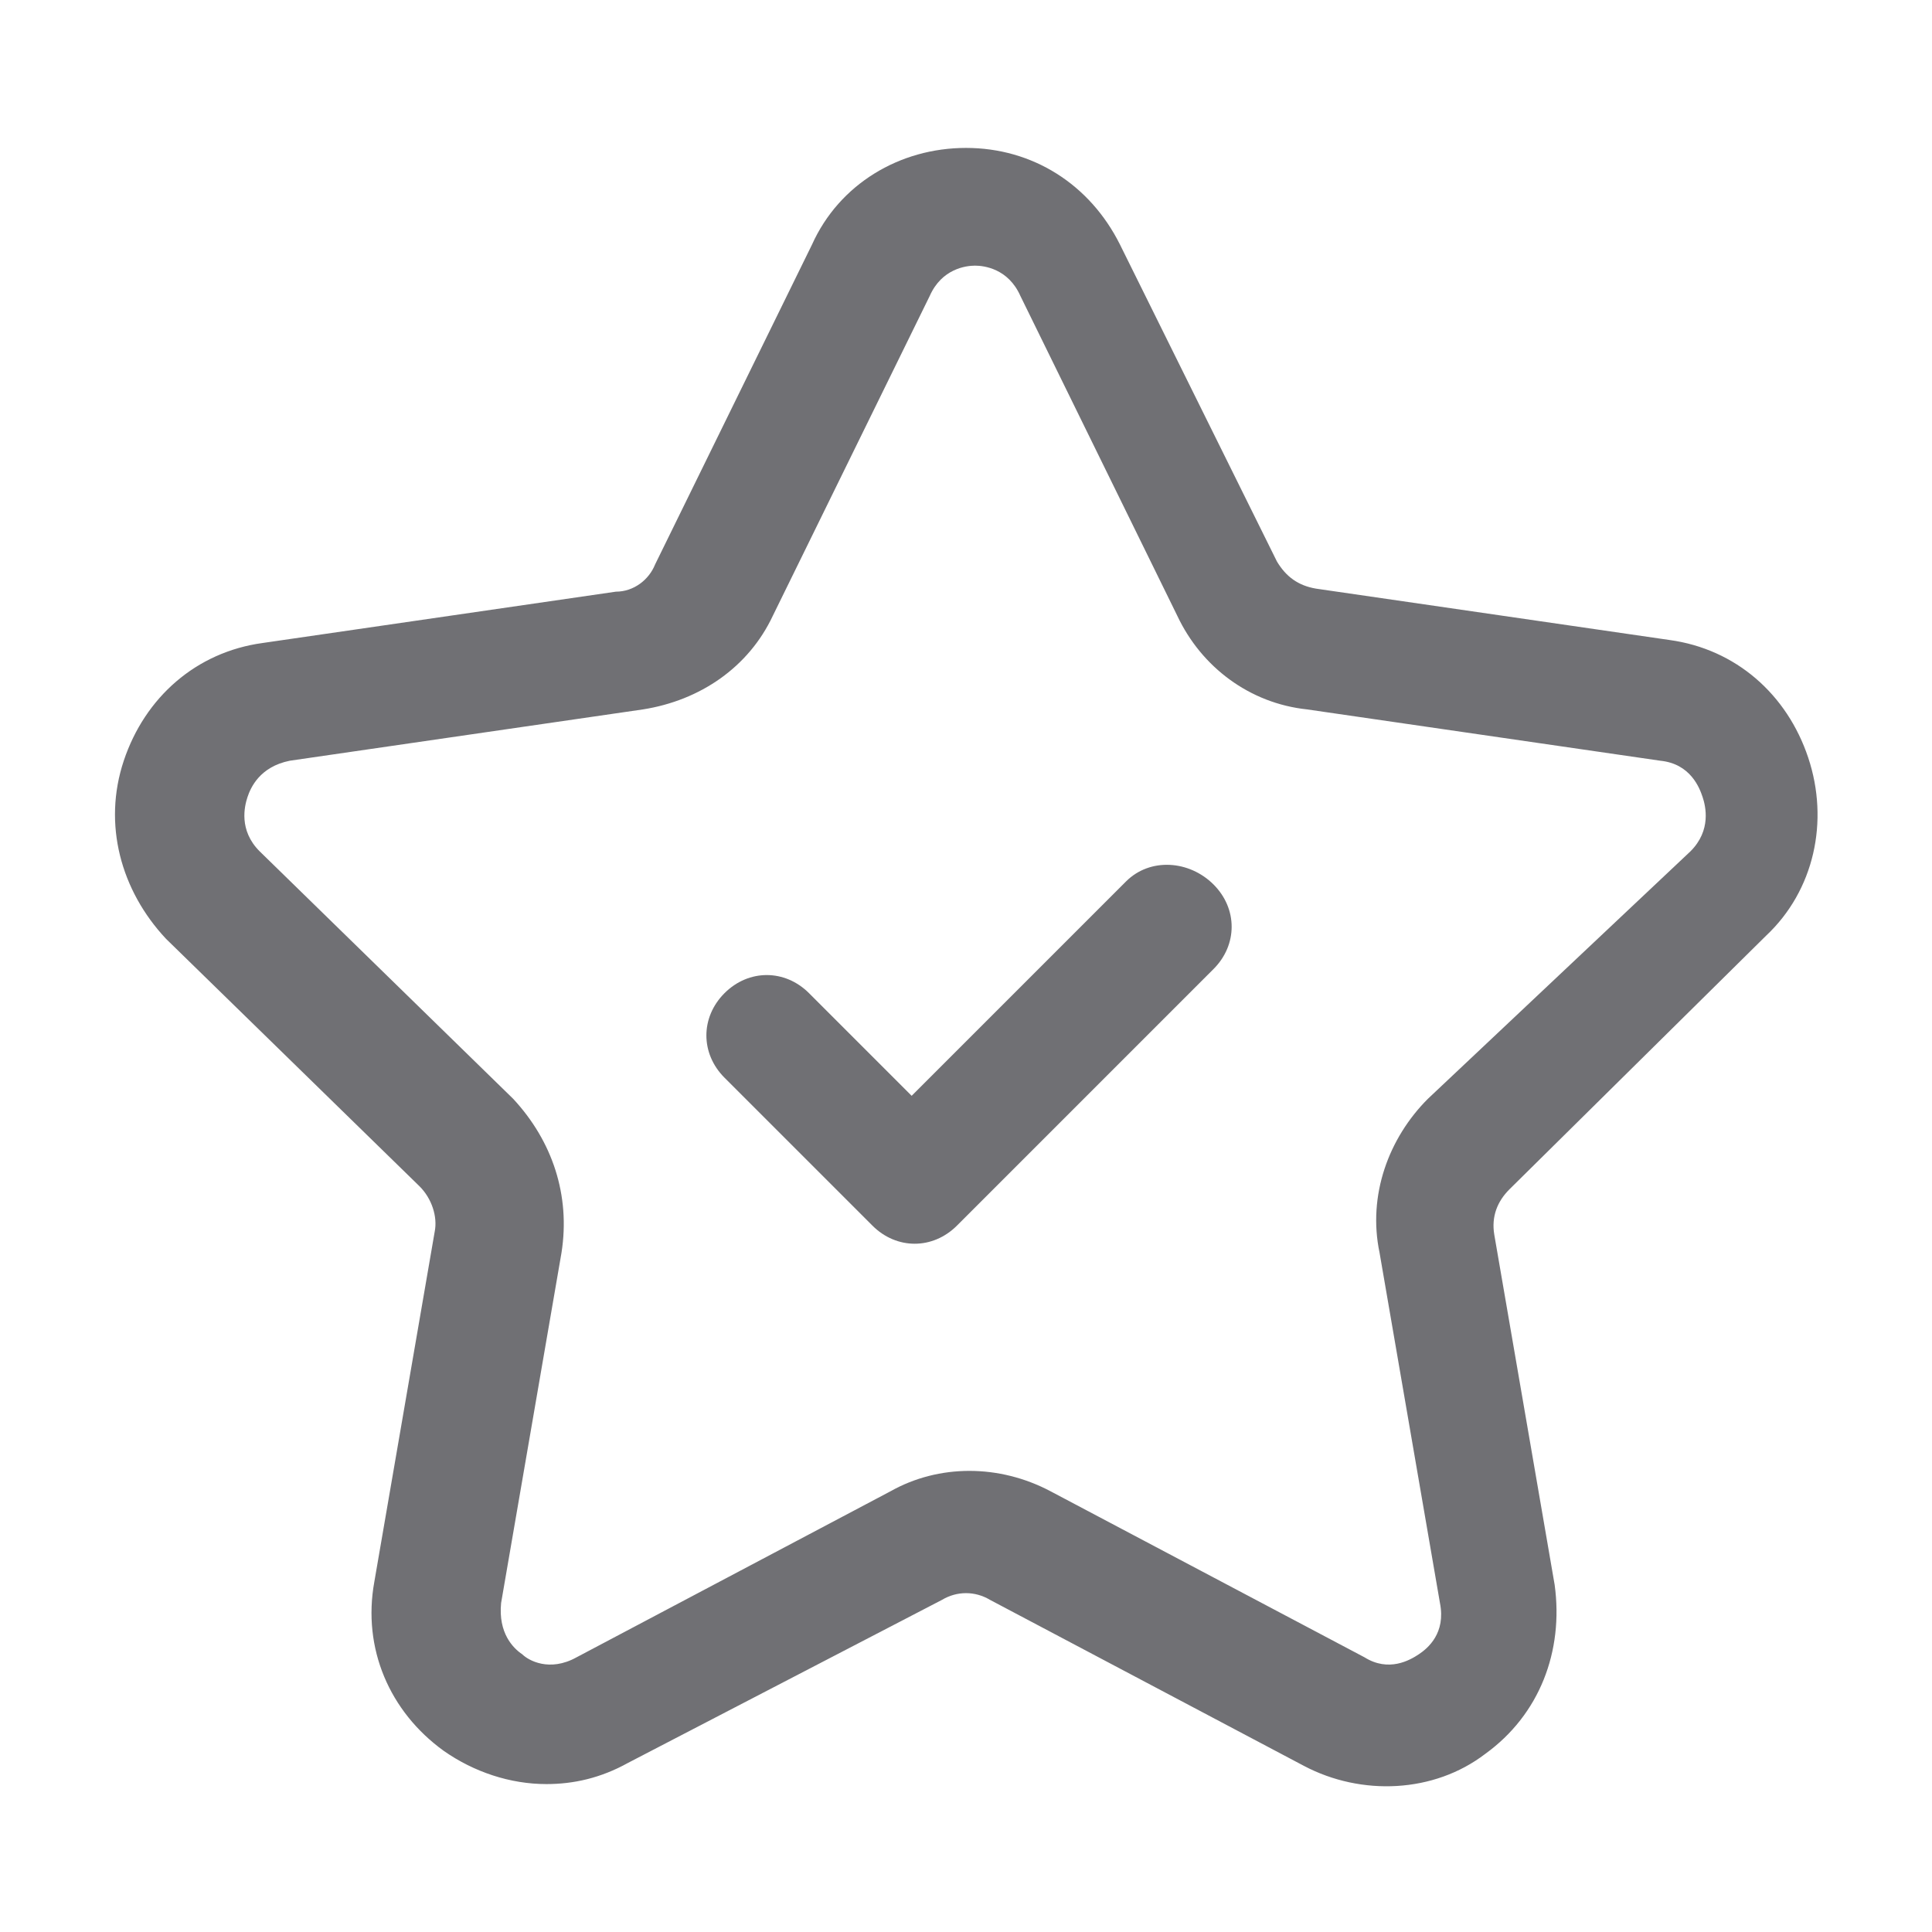
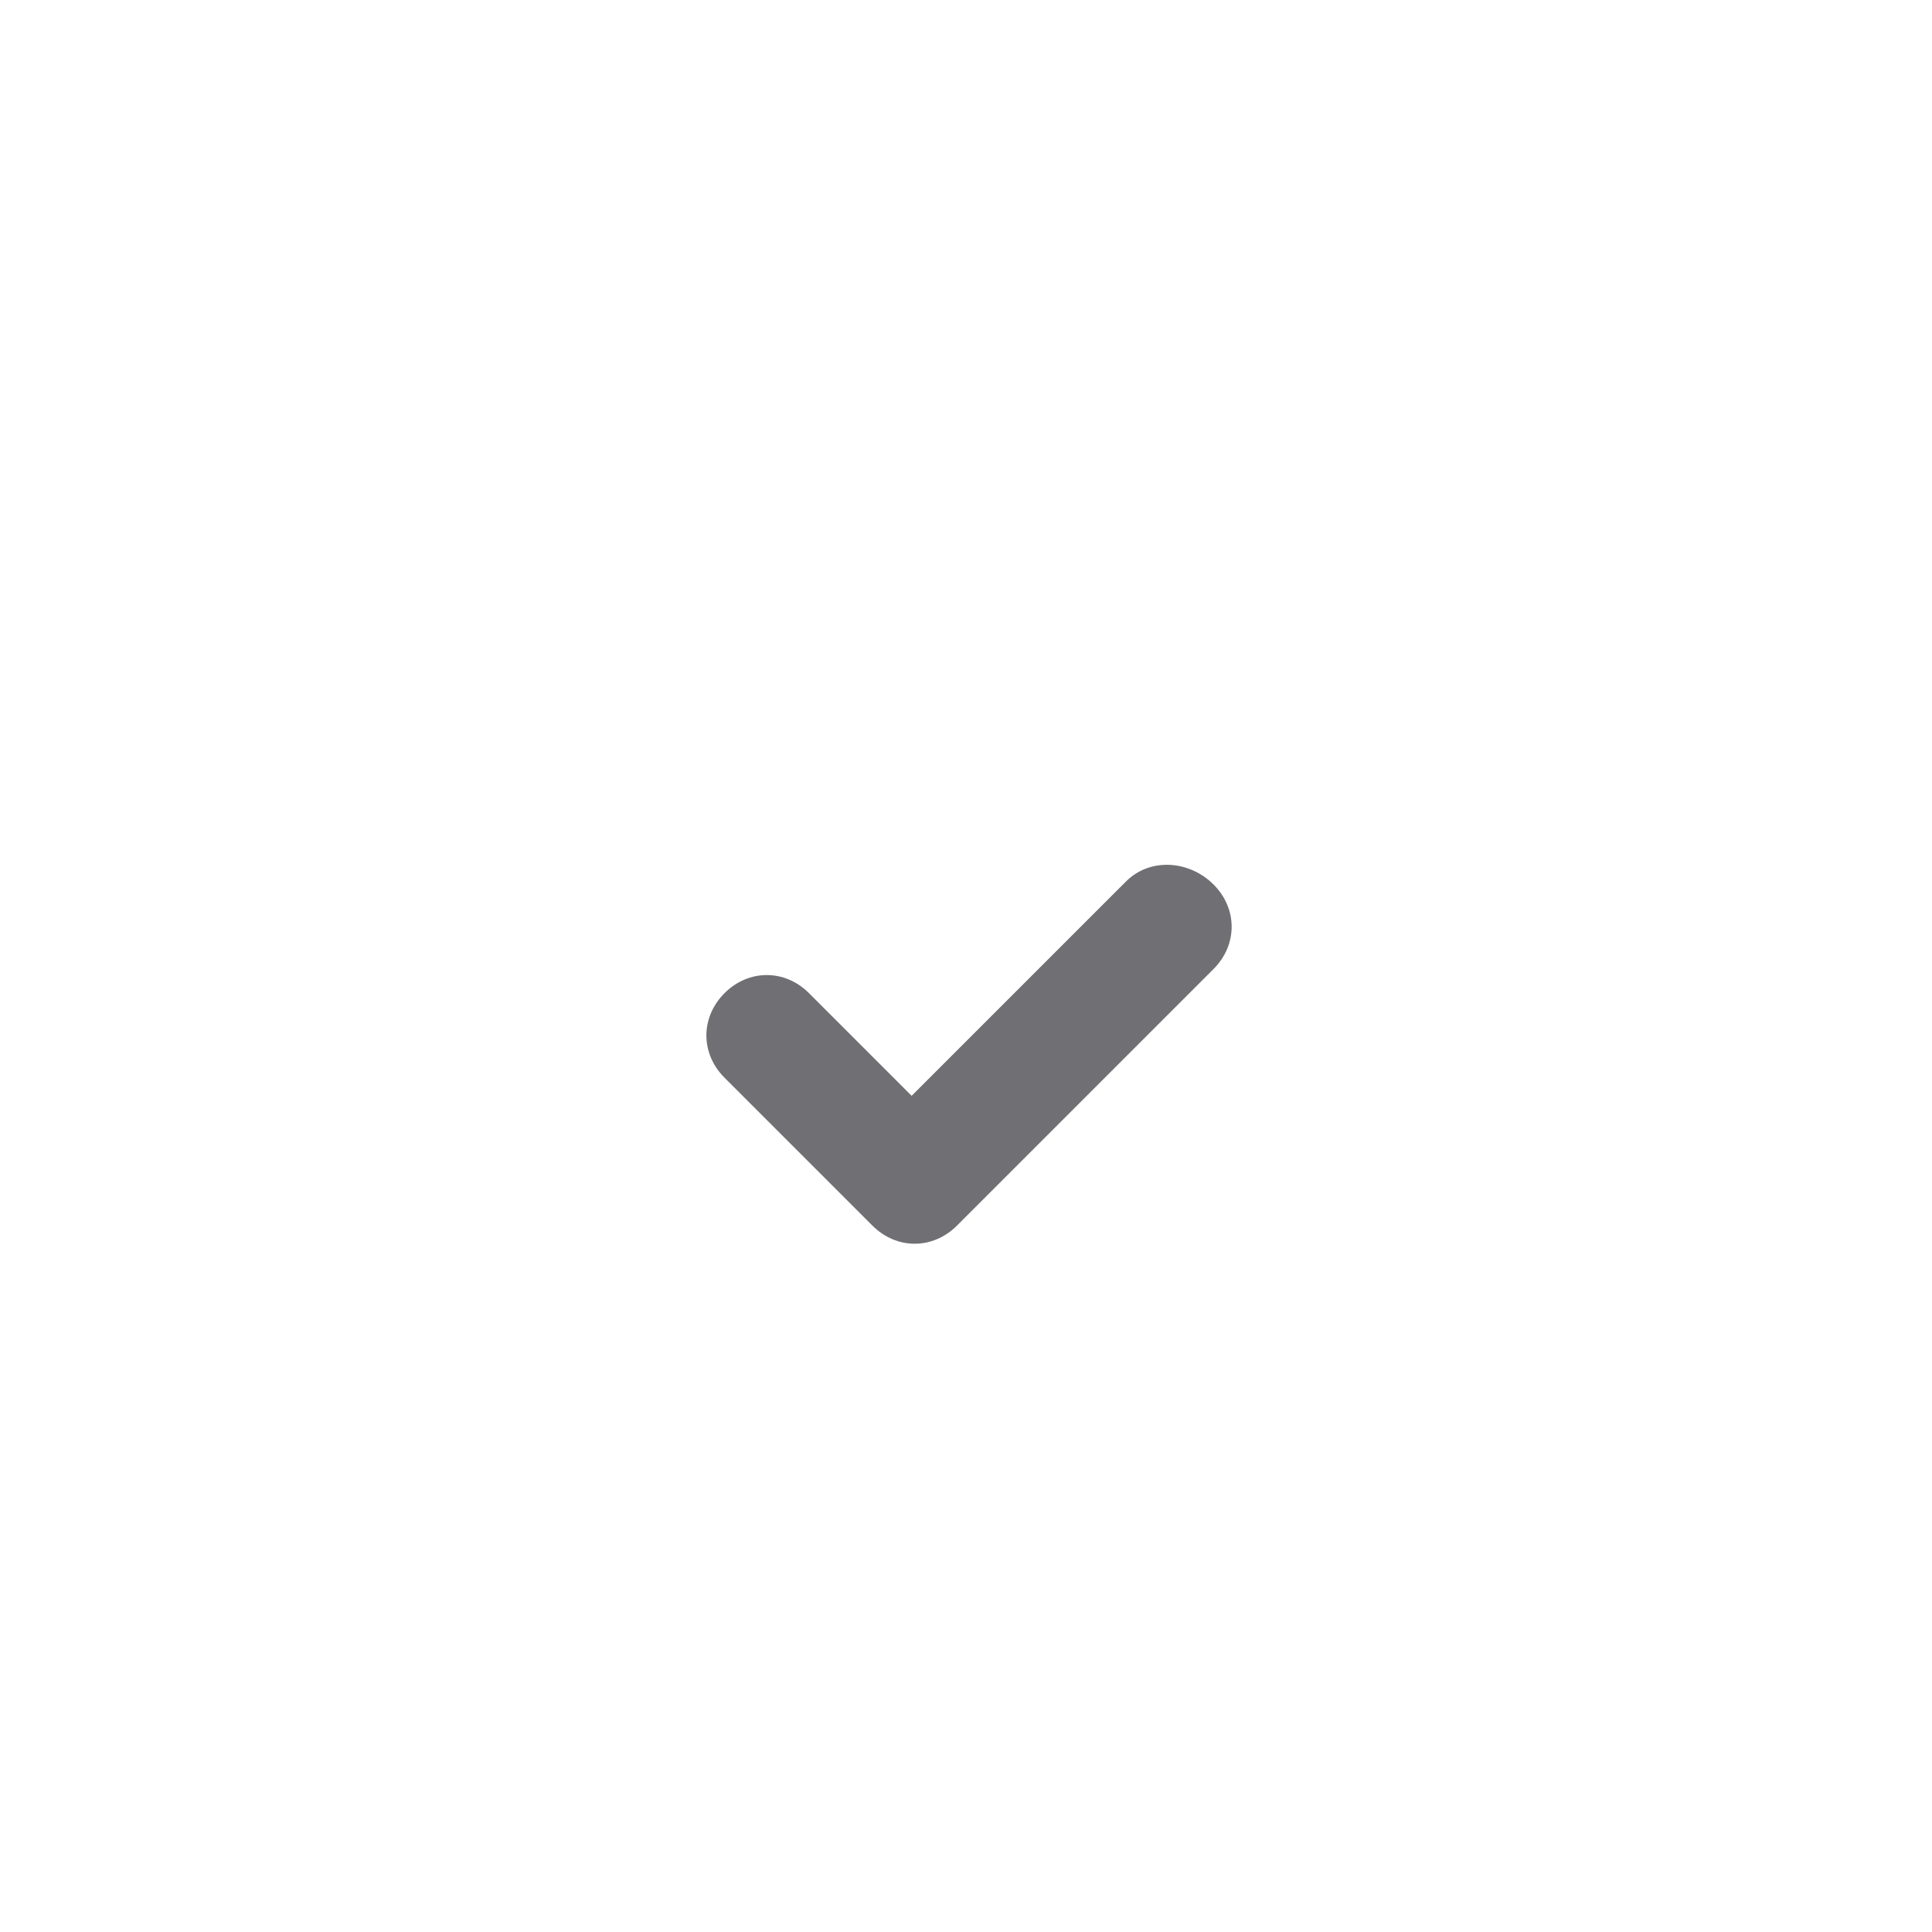
<svg xmlns="http://www.w3.org/2000/svg" version="1.1" id="Layer_1" x="0px" y="0px" viewBox="0 0 64 64" style="enable-background:new 0 0 64 64;" xml:space="preserve">
  <style type="text/css">
	.st0{fill:#707074;}
</style>
  <g>
-     <path class="st0" d="M58.5,31c1.6-1.5,2.1-3.8,1.4-5.9c-0.7-2.1-2.4-3.6-4.6-3.9l-11.7-1.7c-0.6-0.1-1-0.4-1.3-0.9L37.1,8.1   c0,0,0,0,0,0c-1-2-2.9-3.2-5.1-3.2c0,0,0,0,0,0c-2.2,0-4.2,1.2-5.1,3.2l-5.2,10.6c-0.2,0.5-0.7,0.9-1.3,0.9L8.7,21.3   c-2.2,0.3-3.9,1.8-4.6,3.9c-0.7,2.1-0.1,4.3,1.4,5.9l8.4,8.2c0.4,0.4,0.6,1,0.5,1.5l-2,11.6c-0.4,2.2,0.5,4.3,2.3,5.6   c1,0.7,2.2,1.1,3.4,1.1c0.9,0,1.8-0.2,2.7-0.7L31.2,53c0.5-0.3,1.1-0.3,1.6,0l10.4,5.5c1.9,1,4.3,0.9,6-0.4   c1.8-1.3,2.6-3.4,2.3-5.6l-2-11.6c-0.1-0.6,0.1-1.1,0.5-1.5L58.5,31z M47.3,36.4c-1.3,1.3-2,3.2-1.6,5.1l2,11.6   c0.2,1-0.4,1.5-0.7,1.7c-0.3,0.2-1,0.6-1.8,0.1l-10.4-5.5c-1.7-0.9-3.7-0.9-5.3,0l-10.4,5.5c-0.9,0.5-1.6,0.1-1.8-0.1   c-0.3-0.2-0.8-0.7-0.7-1.7l2-11.6c0.3-1.9-0.3-3.7-1.6-5.1l-8.4-8.2c-0.7-0.7-0.5-1.5-0.4-1.8c0.1-0.3,0.4-1,1.4-1.2l11.7-1.7   c1.9-0.3,3.5-1.4,4.3-3.1l5.2-10.6c0.4-0.9,1.2-1,1.5-1c0.3,0,1.1,0.1,1.5,1l5.2,10.6c0.8,1.7,2.4,2.9,4.3,3.1l11.7,1.7   c1,0.1,1.3,0.9,1.4,1.2c0.1,0.3,0.3,1.1-0.4,1.8L47.3,36.4z" />
    <path class="st0" d="M37.3,29.2l-7.1,7.1l-3.4-3.4c-0.8-0.8-2-0.8-2.8,0s-0.8,2,0,2.8l4.9,4.9c0.4,0.4,0.9,0.6,1.4,0.6   s1-0.2,1.4-0.6l8.5-8.5c0.8-0.8,0.8-2,0-2.8S38.1,28.4,37.3,29.2z" />
  </g>
</svg>